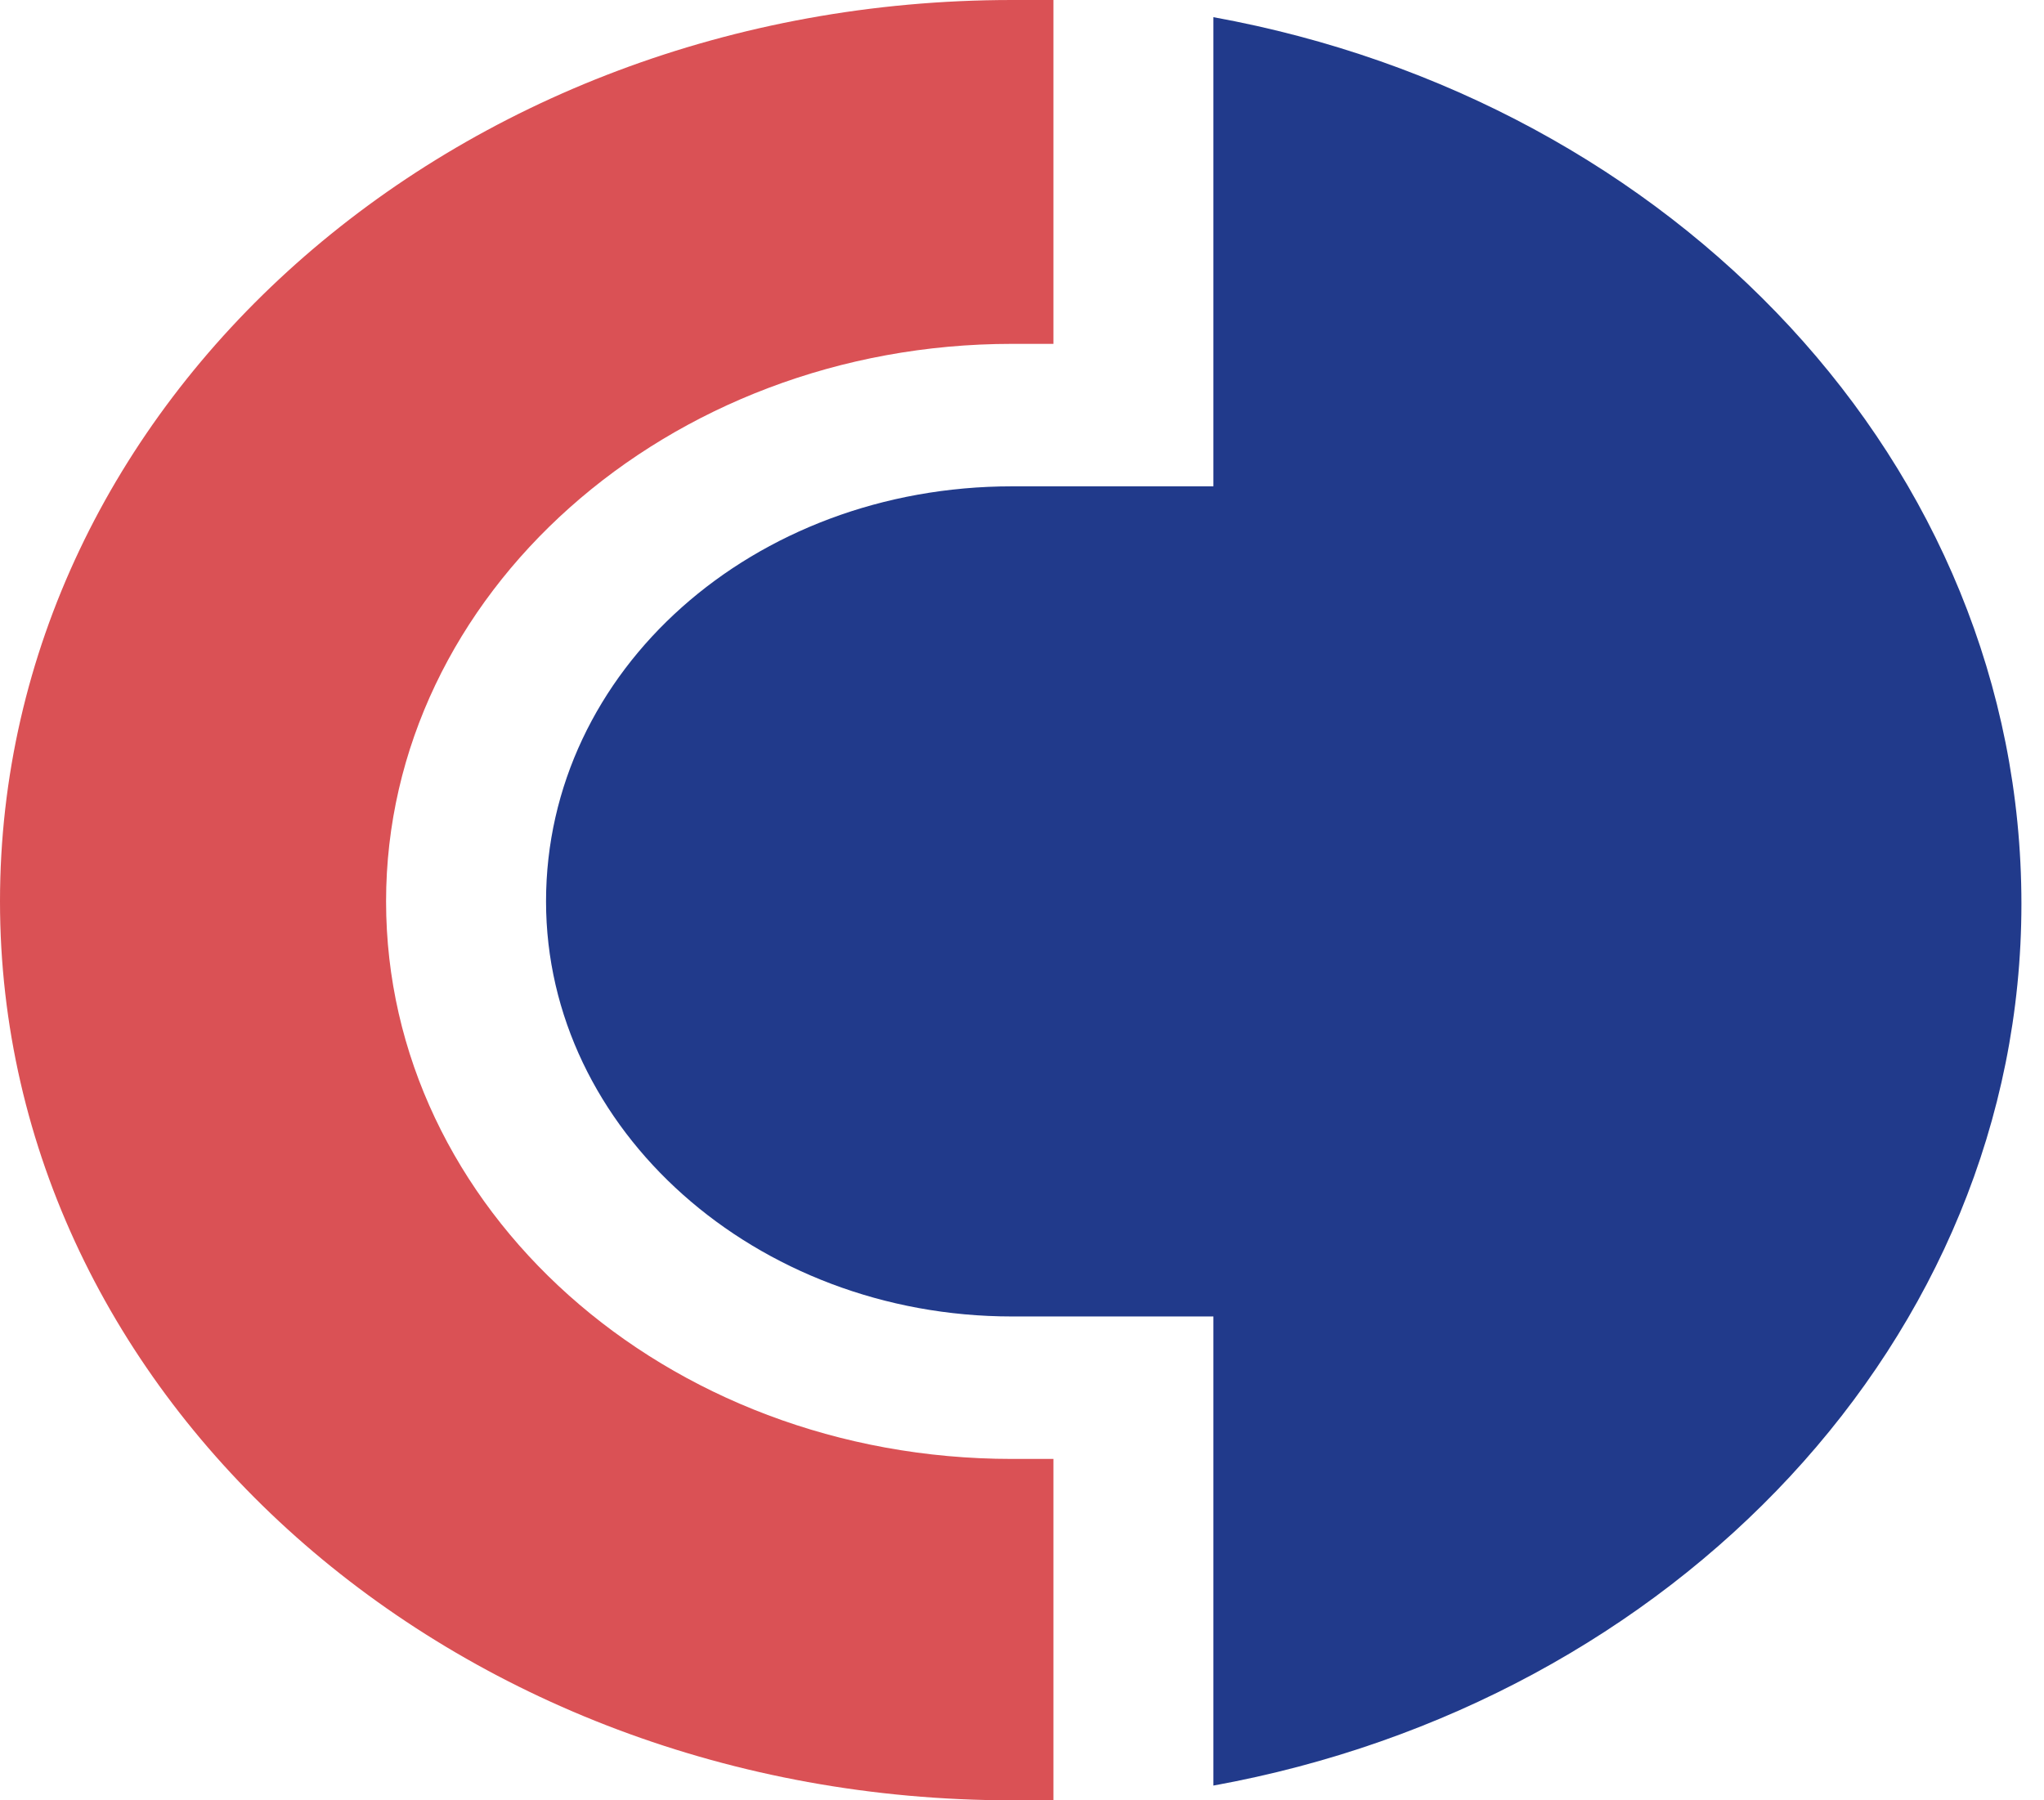
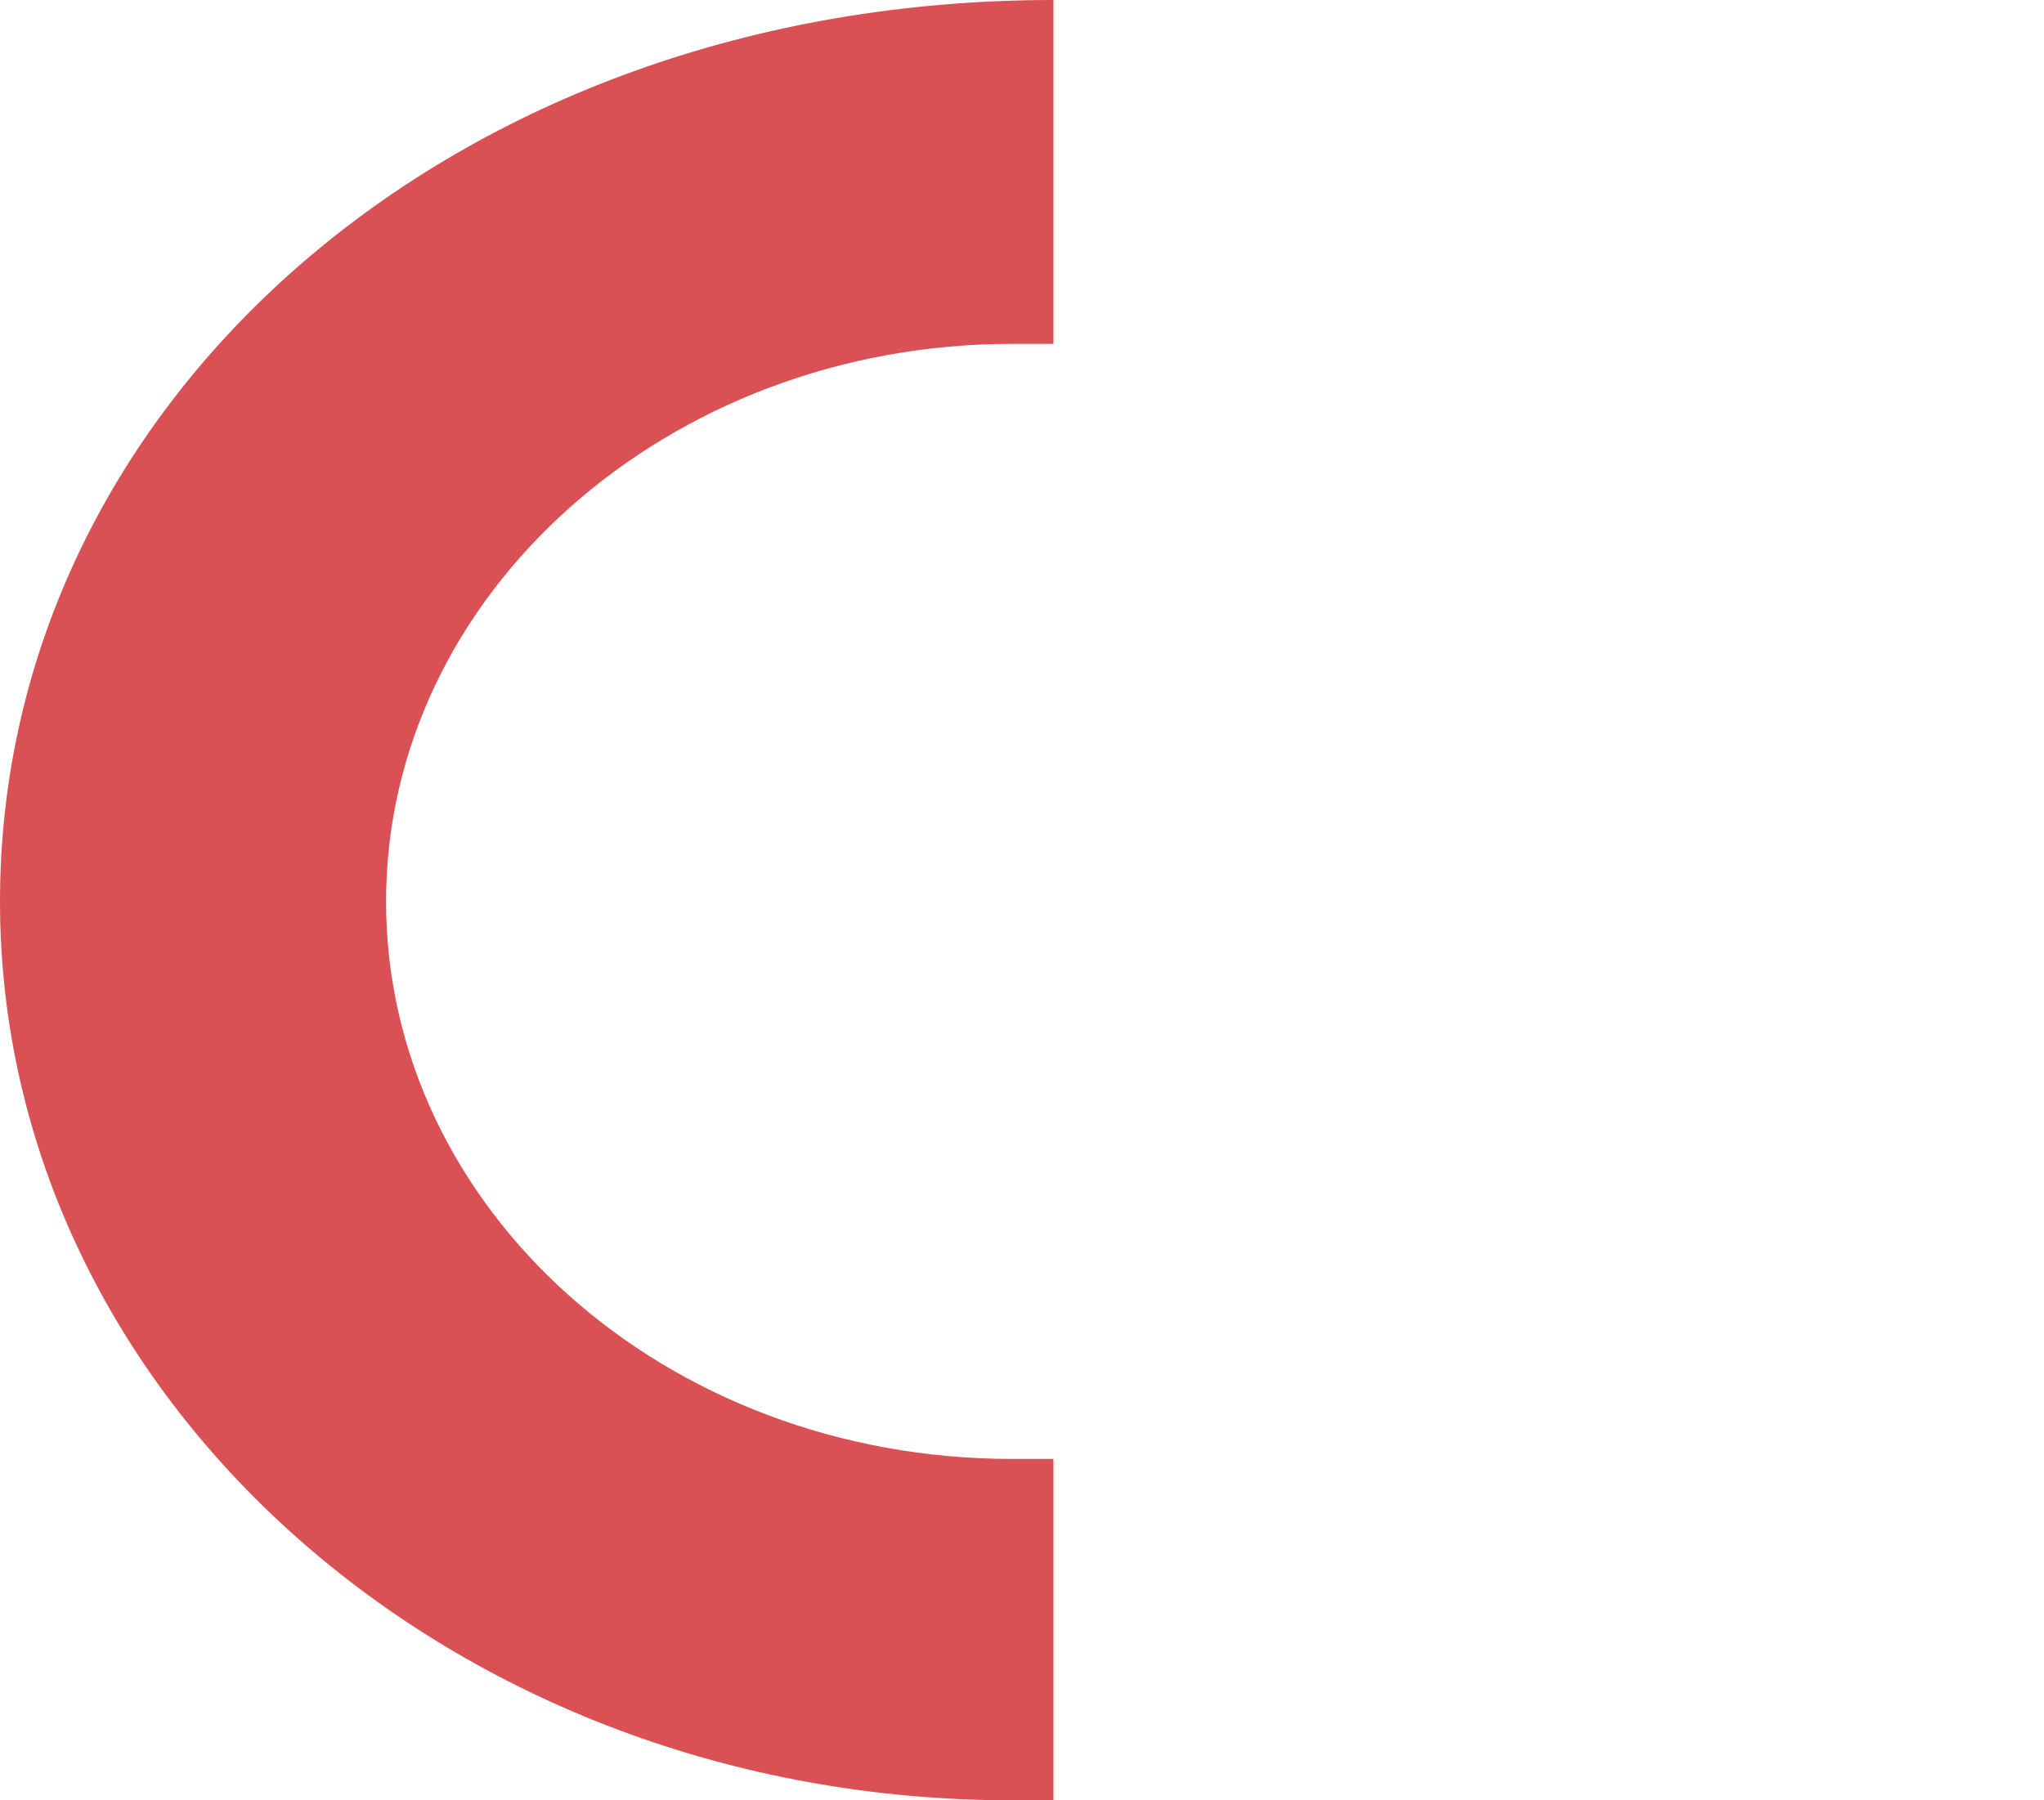
<svg xmlns="http://www.w3.org/2000/svg" width="42" height="37" viewBox="0 0 42 37" fill="none">
-   <path d="M0 18.525C0 28.722 9.293 37 20.796 37C21.08 37 21.363 37 21.646 37V29.984H20.796C13.656 29.984 7.933 24.835 7.933 18.525C7.933 12.216 13.713 7.067 20.796 7.067H21.646V0C21.363 0 21.08 0 20.796 0C9.293 0 0 8.278 0 18.525Z" fill="#DA5155" />
-   <path d="M24.933 0.353V9.995H20.796C15.47 9.995 11.22 13.78 11.22 18.525C11.22 23.22 15.527 27.056 20.796 27.056H24.933V36.697C34.396 34.981 41.536 27.51 41.536 18.576C41.536 9.54 34.396 2.07 24.933 0.353Z" fill="#213A8B" />
+   <path d="M0 18.525C0 28.722 9.293 37 20.796 37C21.08 37 21.363 37 21.646 37V29.984H20.796C13.656 29.984 7.933 24.835 7.933 18.525C7.933 12.216 13.713 7.067 20.796 7.067H21.646V0C9.293 0 0 8.278 0 18.525Z" fill="#DA5155" />
</svg>